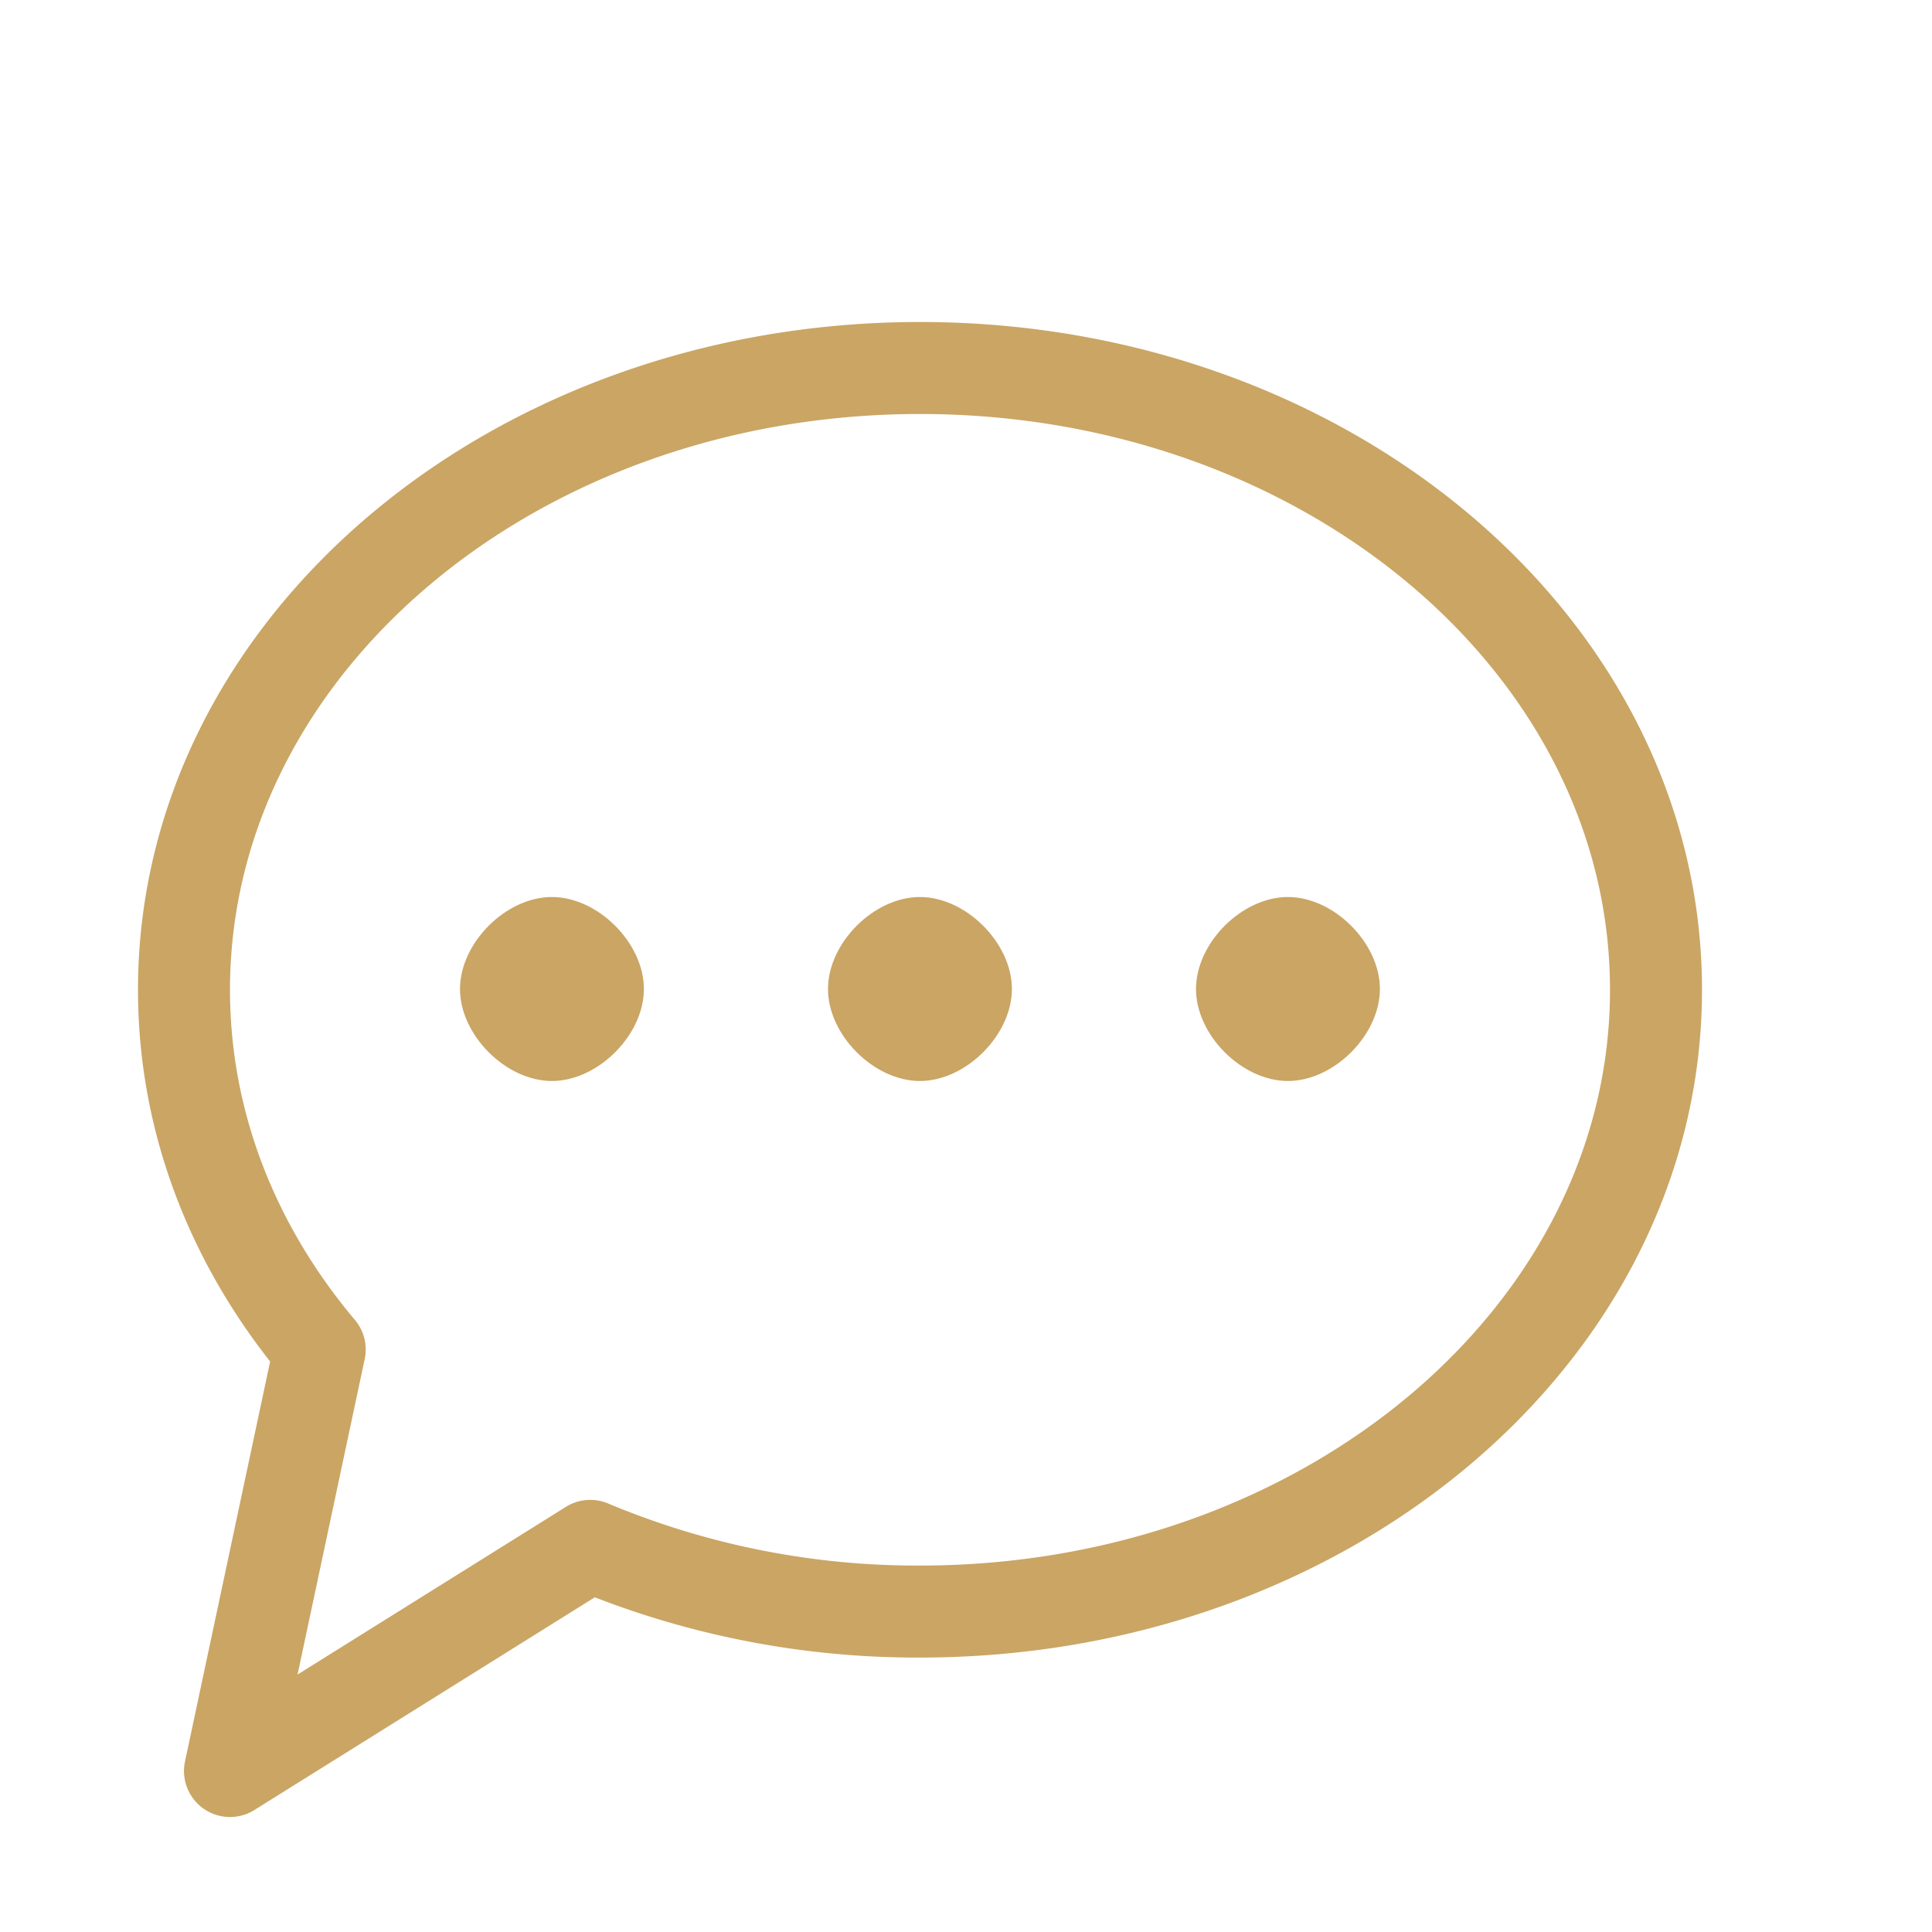
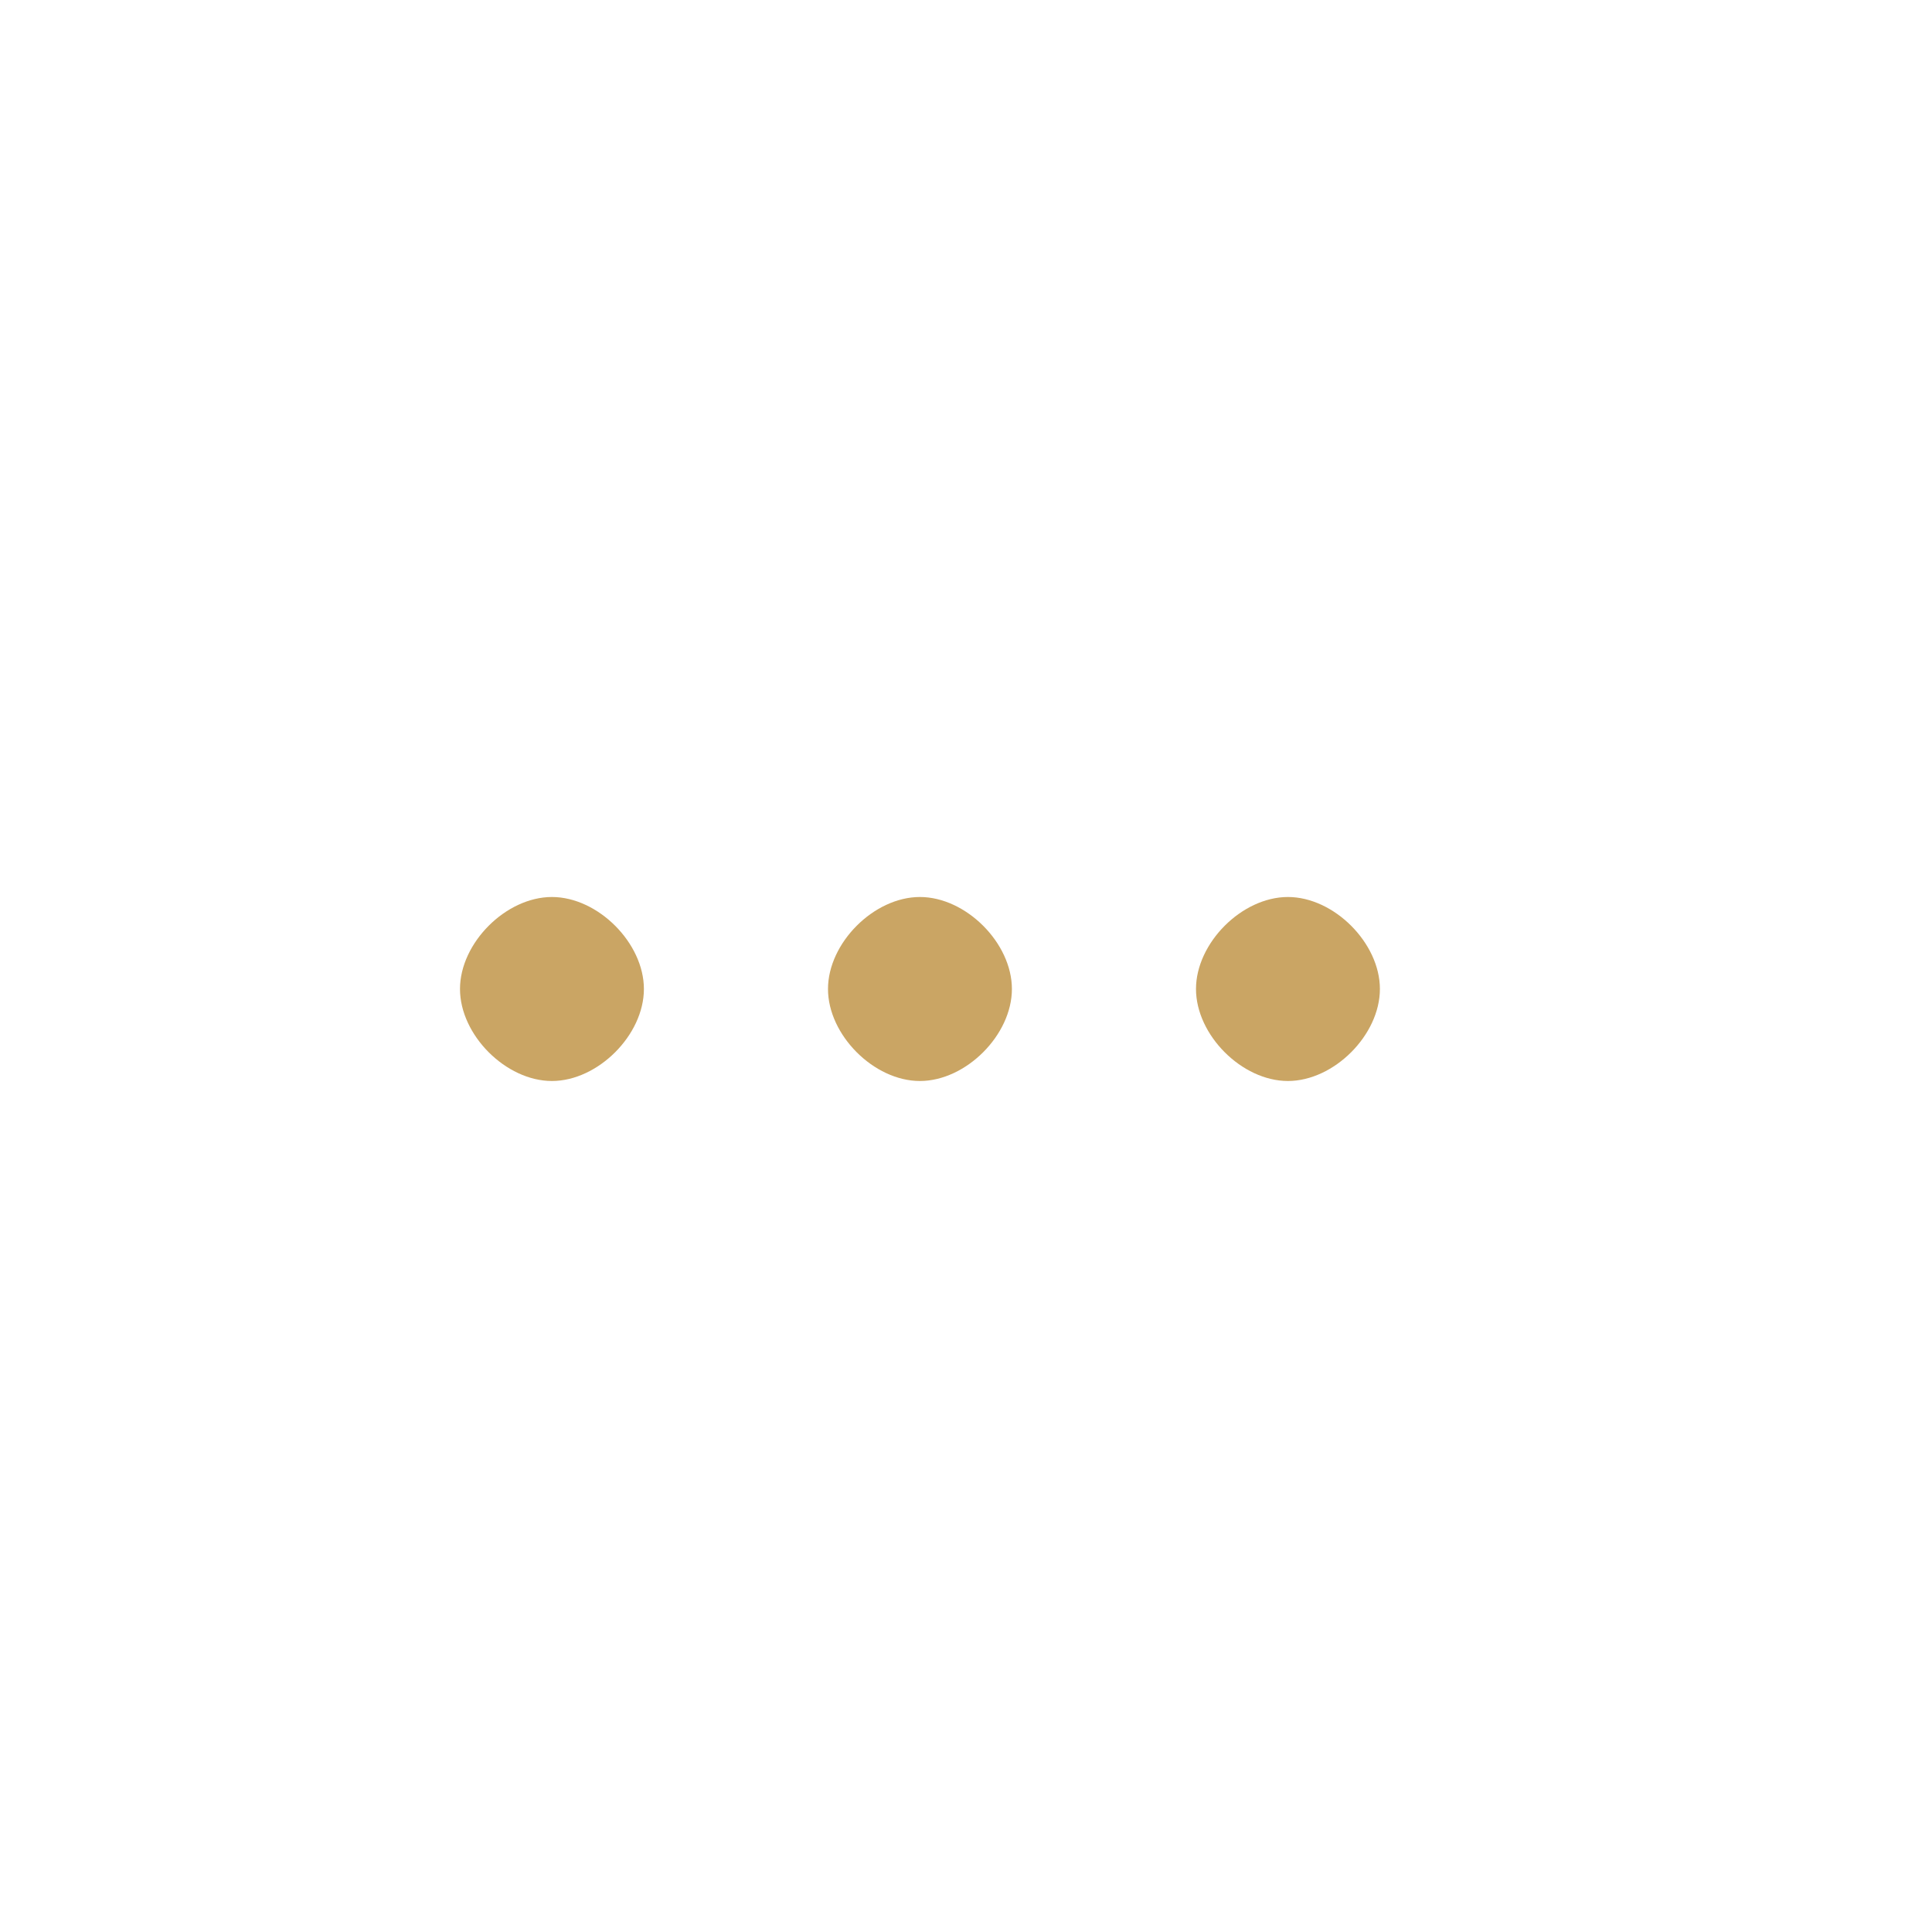
<svg xmlns="http://www.w3.org/2000/svg" width="75" height="75" viewBox="0 0 21 21" style="-ms-transform: rotate(360deg); -webkit-transform: rotate(360deg); transform: rotate(360deg);">
  <g fill="none" fill-rule="evenodd">
-     <path d="M10 17.517c4.418.0 8-3.026 8-6.758C18 7.026 14.418 4 10 4s-8 3.026-8 6.759c0 1.457.546 2.807 1.475 3.91L2.5 19.25l3.916-2.447a9.181 9.181.0 003.584.714z" stroke="#caa564" stroke-linecap="round" stroke-linejoin="round" />
    <path d="M9.999 11.75c.5.0 1-.5 1-1s-.5-1-1-1-.999.5-.999 1 .499 1 .999 1zm-4 0c.5.0 1-.5 1-1s-.5-1-1-1-.999.5-.999 1 .499 1 .999 1zm8 0c.5.0 1-.5 1-1s-.5-1-1-1-.999.5-.999 1 .499 1 .999 1z" fill="#caa564" />
  </g>
-   <rect x="0" y="0" width="21" height="21" fill="rgba(0, 0, 0, 0)" />
</svg>